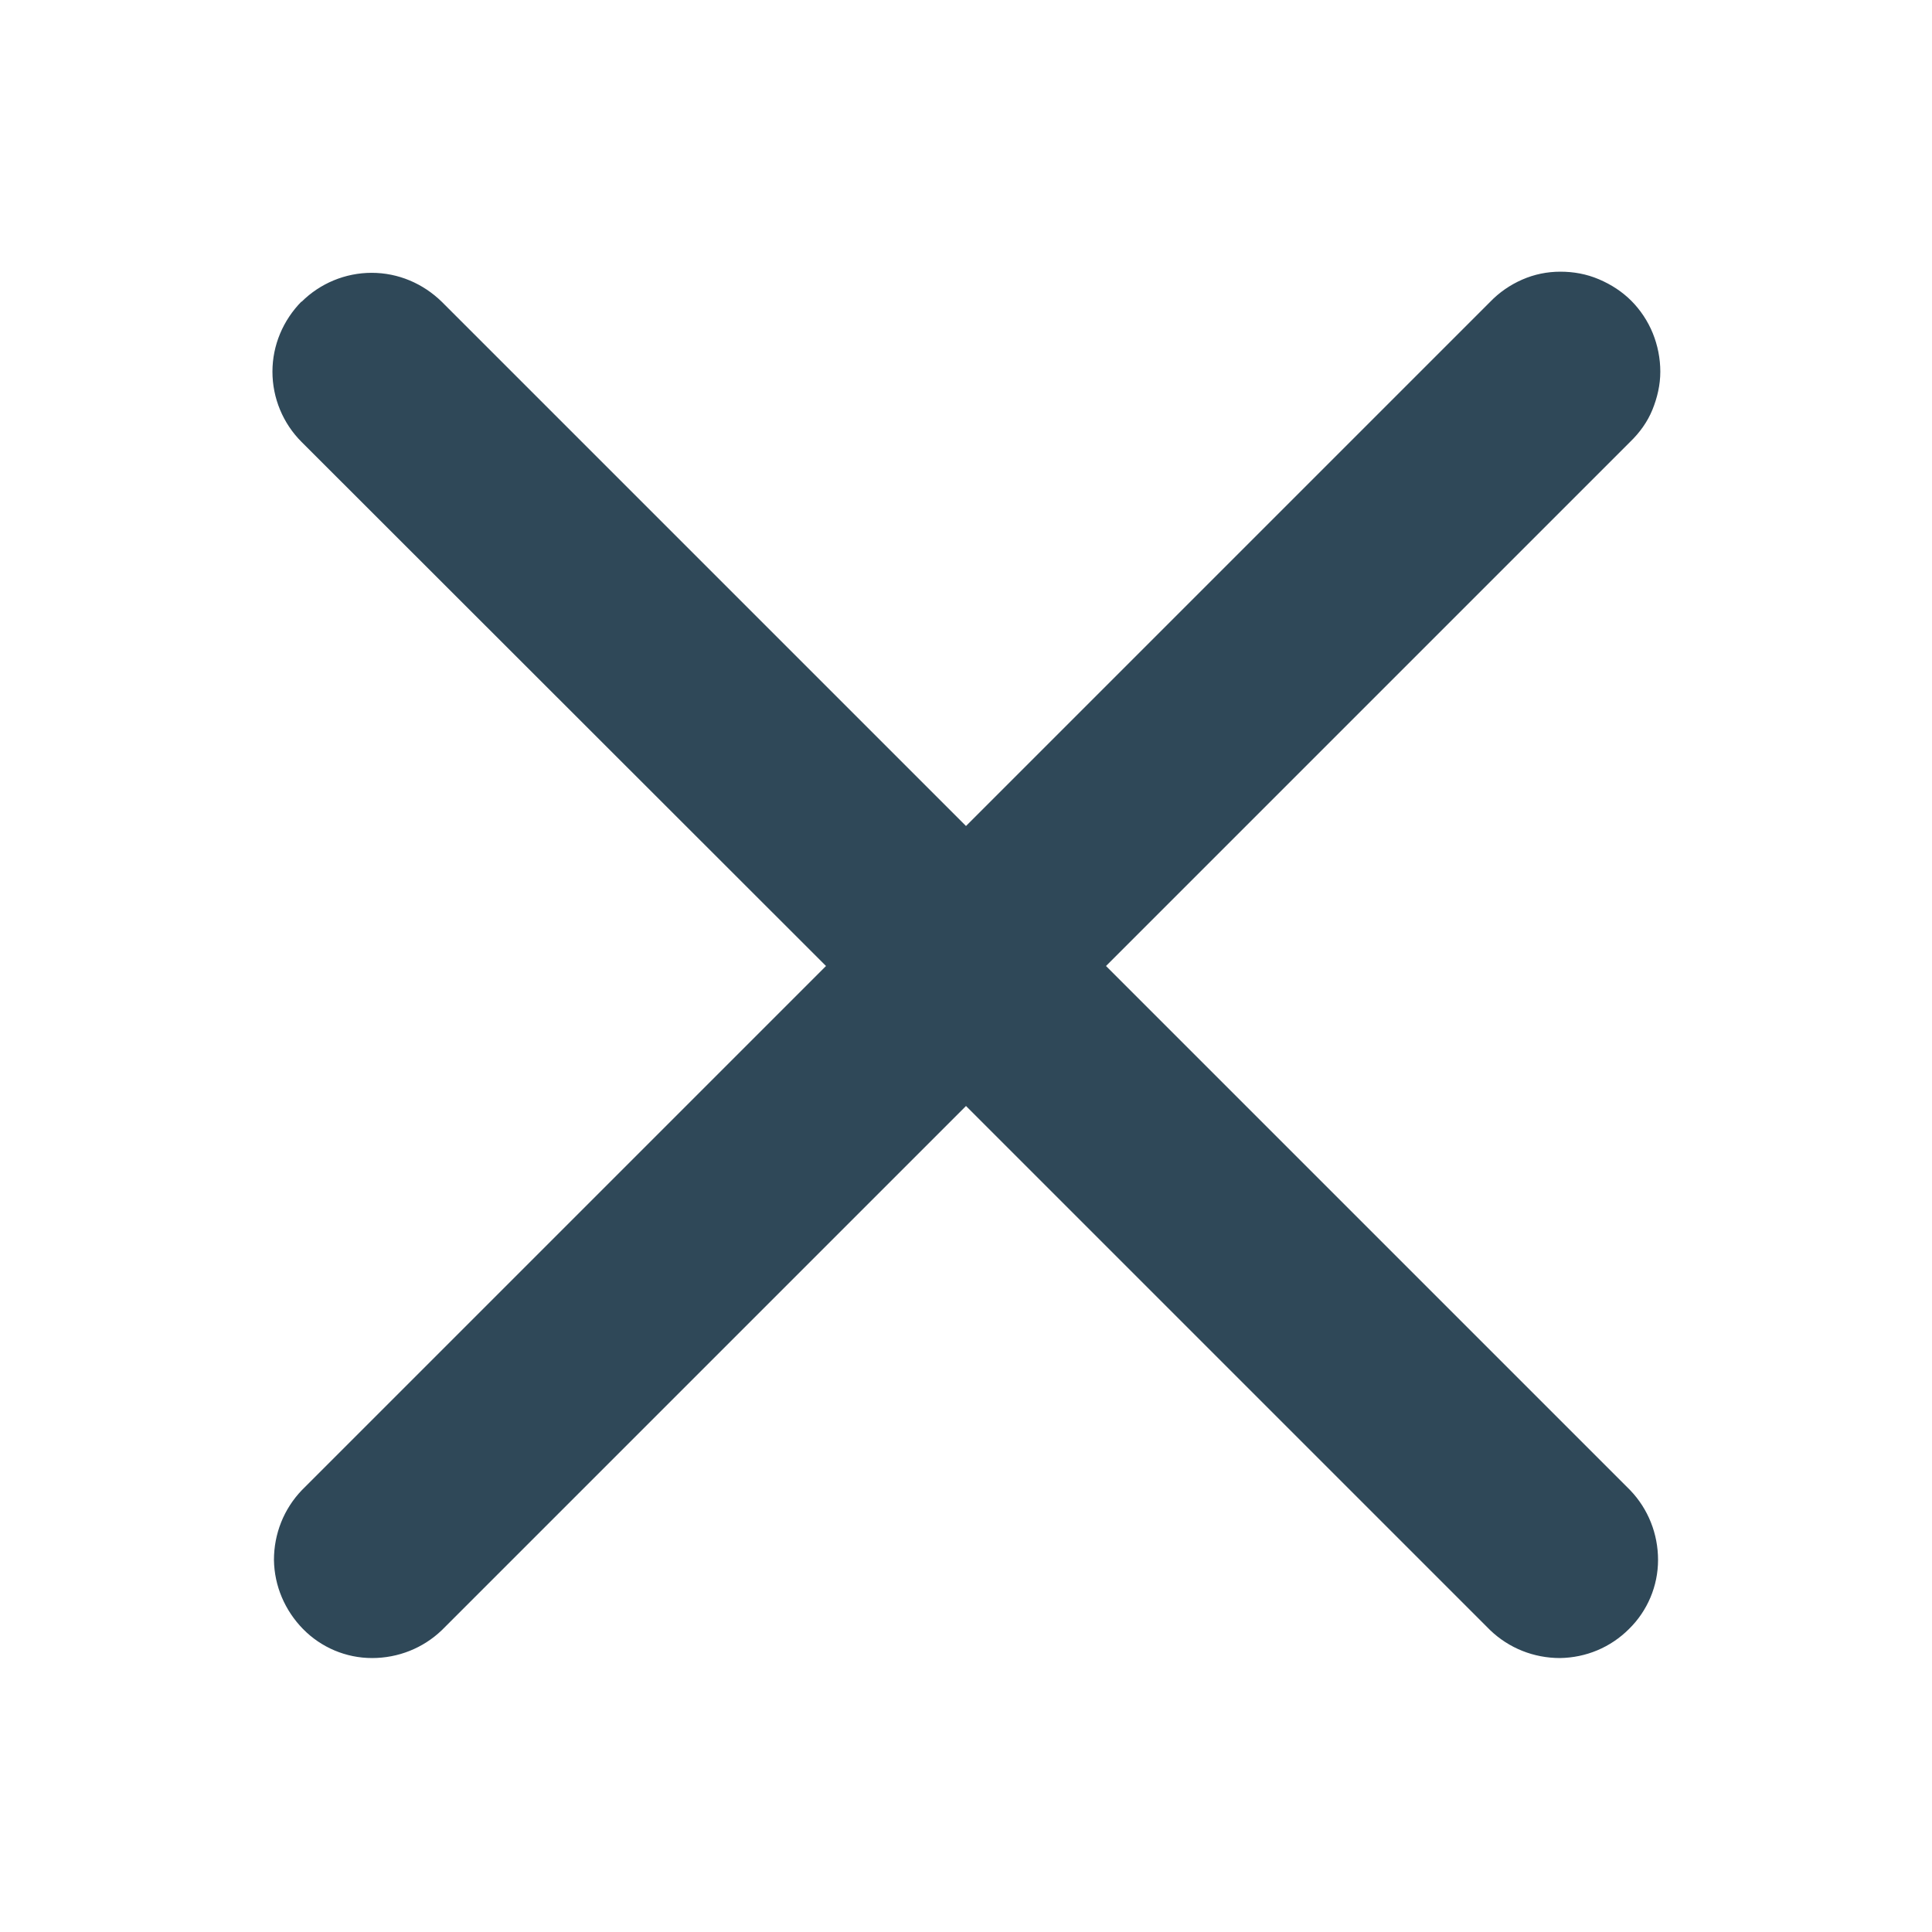
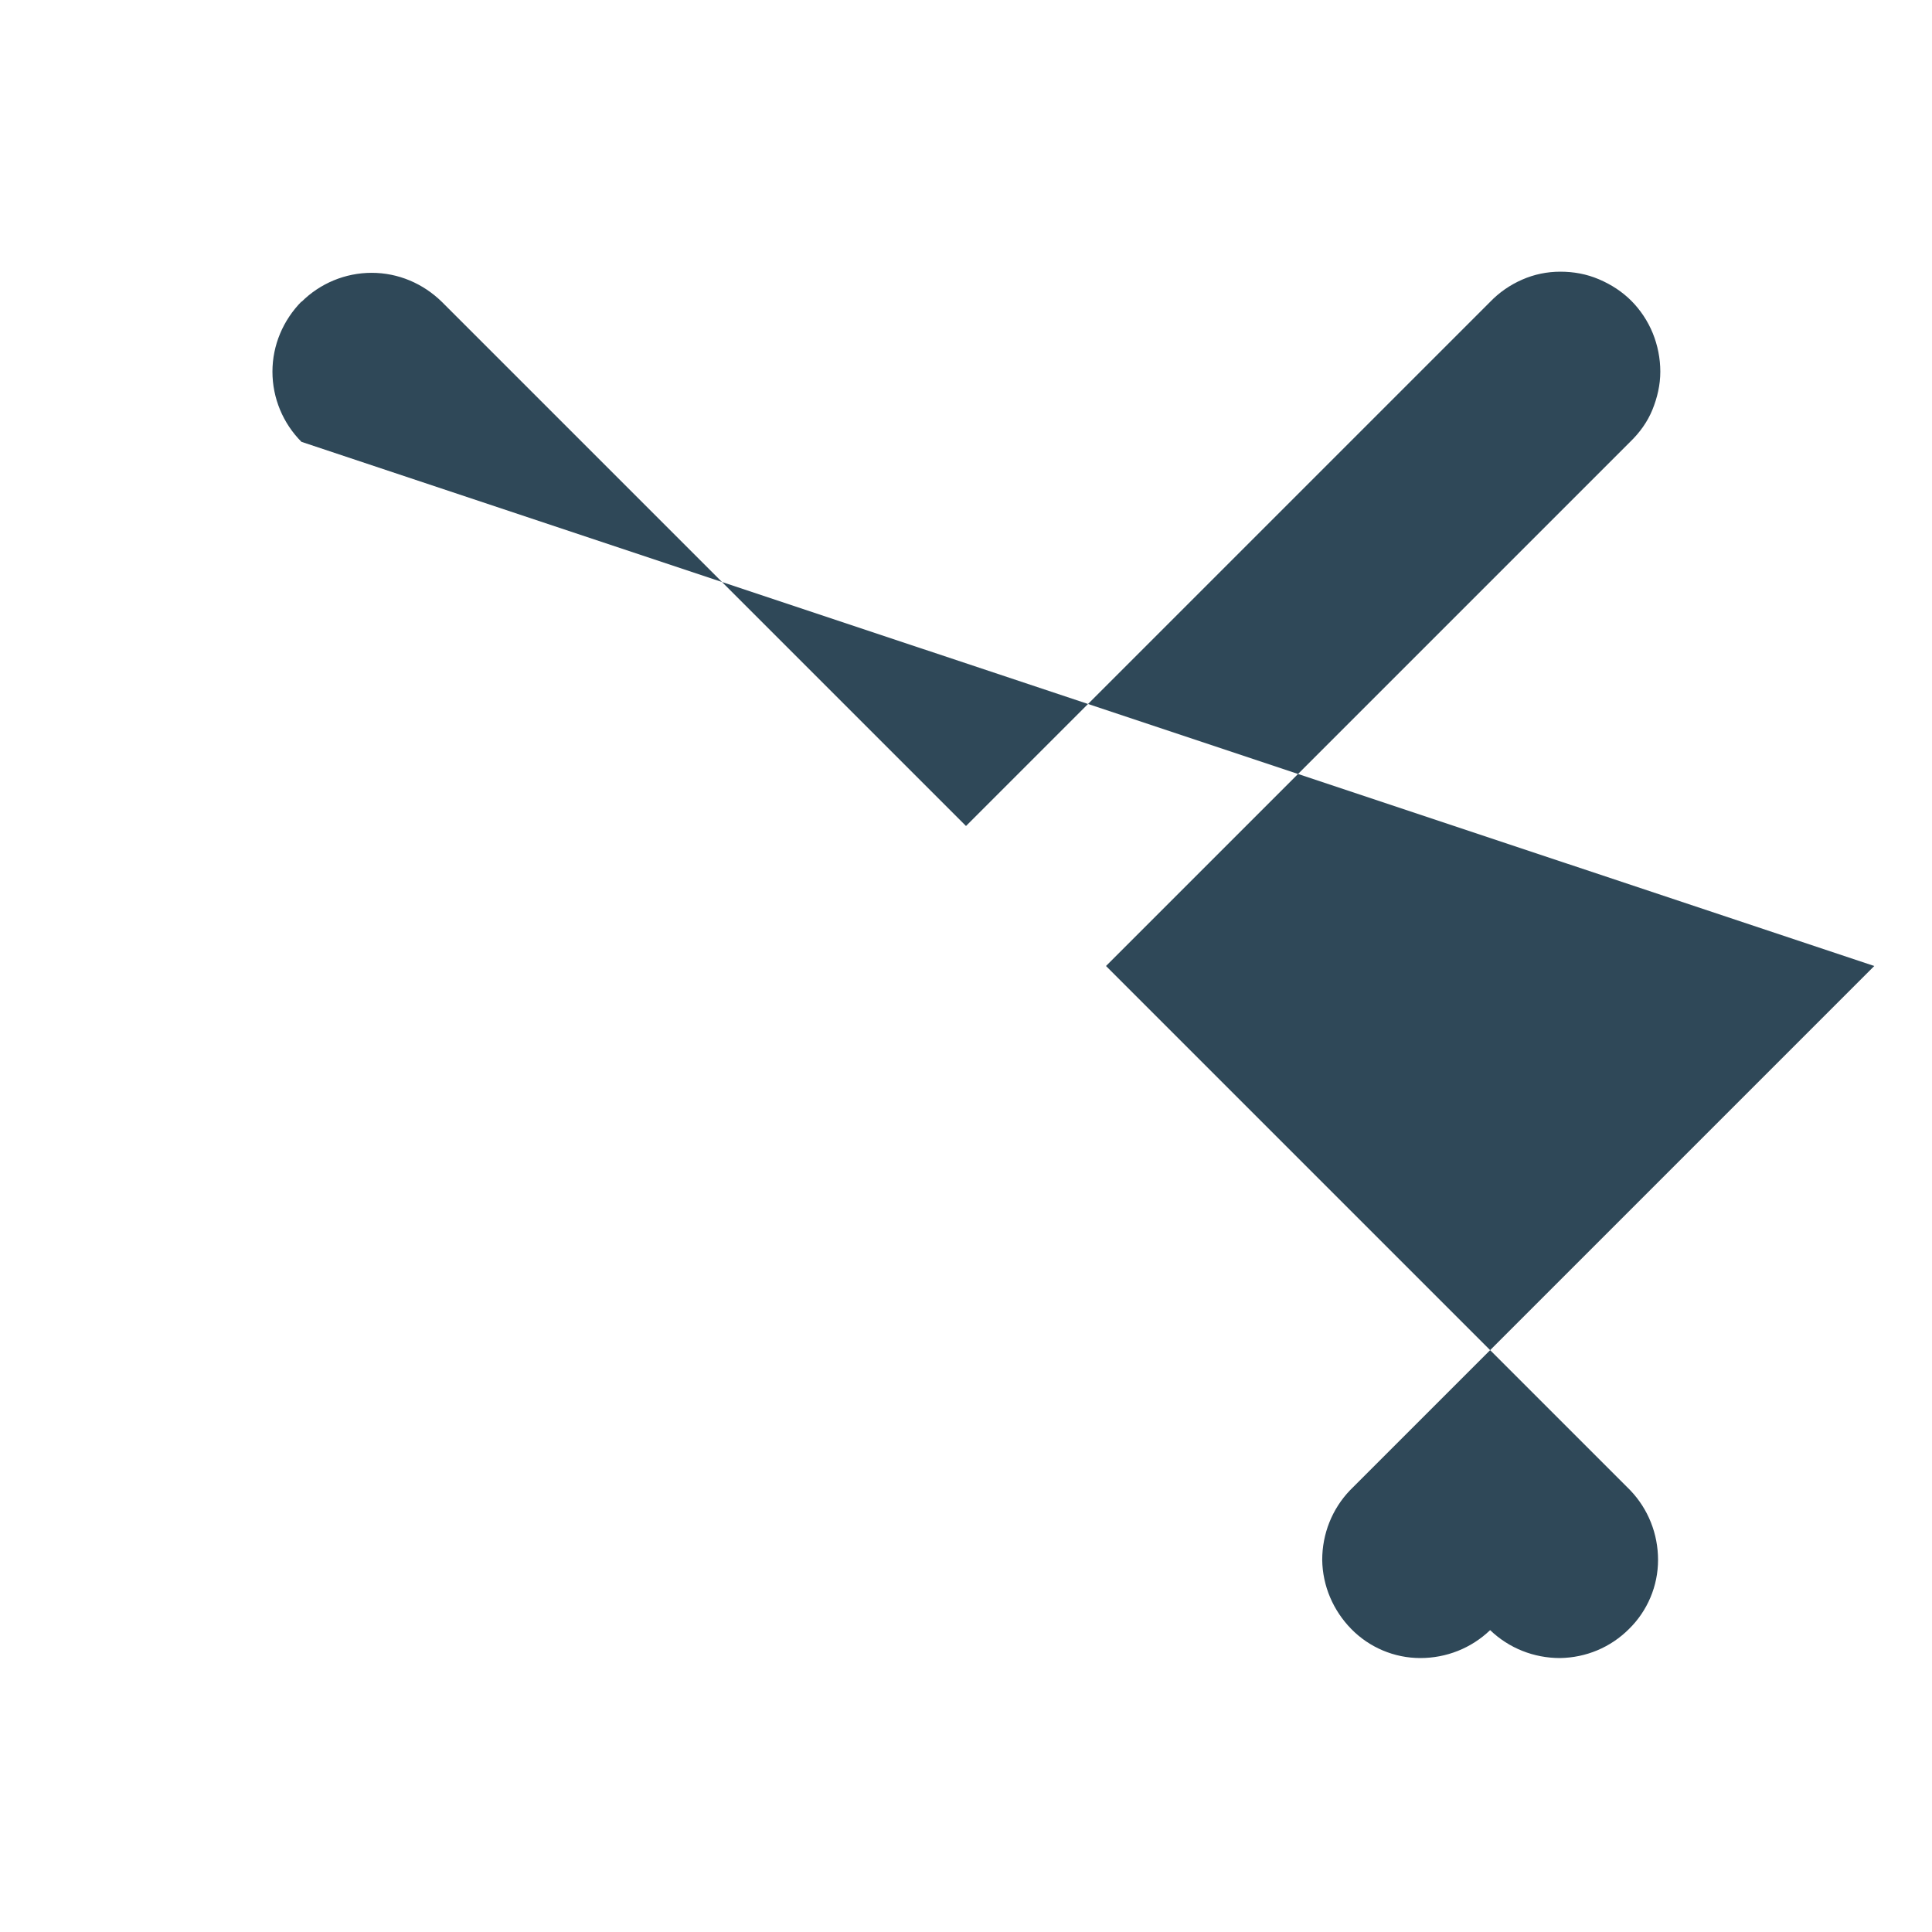
<svg xmlns="http://www.w3.org/2000/svg" id="Warstwa_1" version="1.1" viewBox="0 0 512 512">
  <defs>
    <style>
      .st0 {
        fill: #2f4858;
        fill-rule: evenodd;
      }
    </style>
  </defs>
-   <path class="st0" d="M79.9,80c4.9-4.9,11.6-7.7,18.6-7.7s13.6,2.8,18.6,7.7l138.9,138.9,138.9-138.9c2.4-2.5,5.3-4.5,8.5-5.9s6.6-2.1,10.1-2.1c3.5,0,6.9.6,10.2,2s6.2,3.3,8.6,5.7,4.4,5.4,5.7,8.6c1.3,3.2,2,6.7,2,10.2,0,3.5-.8,6.9-2.1,10.1s-3.4,6.1-5.9,8.5l-138.9,138.9,138.9,138.9c4.8,5,7.4,11.6,7.4,18.5,0,6.9-2.8,13.5-7.7,18.3-4.9,4.9-11.4,7.6-18.3,7.7-6.9,0-13.5-2.6-18.5-7.4l-138.9-138.9-138.9,138.9c-5,4.8-11.6,7.4-18.5,7.4-6.9,0-13.5-2.8-18.3-7.7s-7.6-11.4-7.7-18.3c0-6.9,2.6-13.5,7.4-18.5l138.9-138.9L79.9,117.1c-4.9-4.9-7.7-11.6-7.7-18.6s2.8-13.6,7.7-18.6h0Z" />
+   <path class="st0" d="M79.9,80c4.9-4.9,11.6-7.7,18.6-7.7s13.6,2.8,18.6,7.7l138.9,138.9,138.9-138.9c2.4-2.5,5.3-4.5,8.5-5.9s6.6-2.1,10.1-2.1c3.5,0,6.9.6,10.2,2s6.2,3.3,8.6,5.7,4.4,5.4,5.7,8.6c1.3,3.2,2,6.7,2,10.2,0,3.5-.8,6.9-2.1,10.1s-3.4,6.1-5.9,8.5l-138.9,138.9,138.9,138.9c4.8,5,7.4,11.6,7.4,18.5,0,6.9-2.8,13.5-7.7,18.3-4.9,4.9-11.4,7.6-18.3,7.7-6.9,0-13.5-2.6-18.5-7.4c-5,4.8-11.6,7.4-18.5,7.4-6.9,0-13.5-2.8-18.3-7.7s-7.6-11.4-7.7-18.3c0-6.9,2.6-13.5,7.4-18.5l138.9-138.9L79.9,117.1c-4.9-4.9-7.7-11.6-7.7-18.6s2.8-13.6,7.7-18.6h0Z" />
</svg>